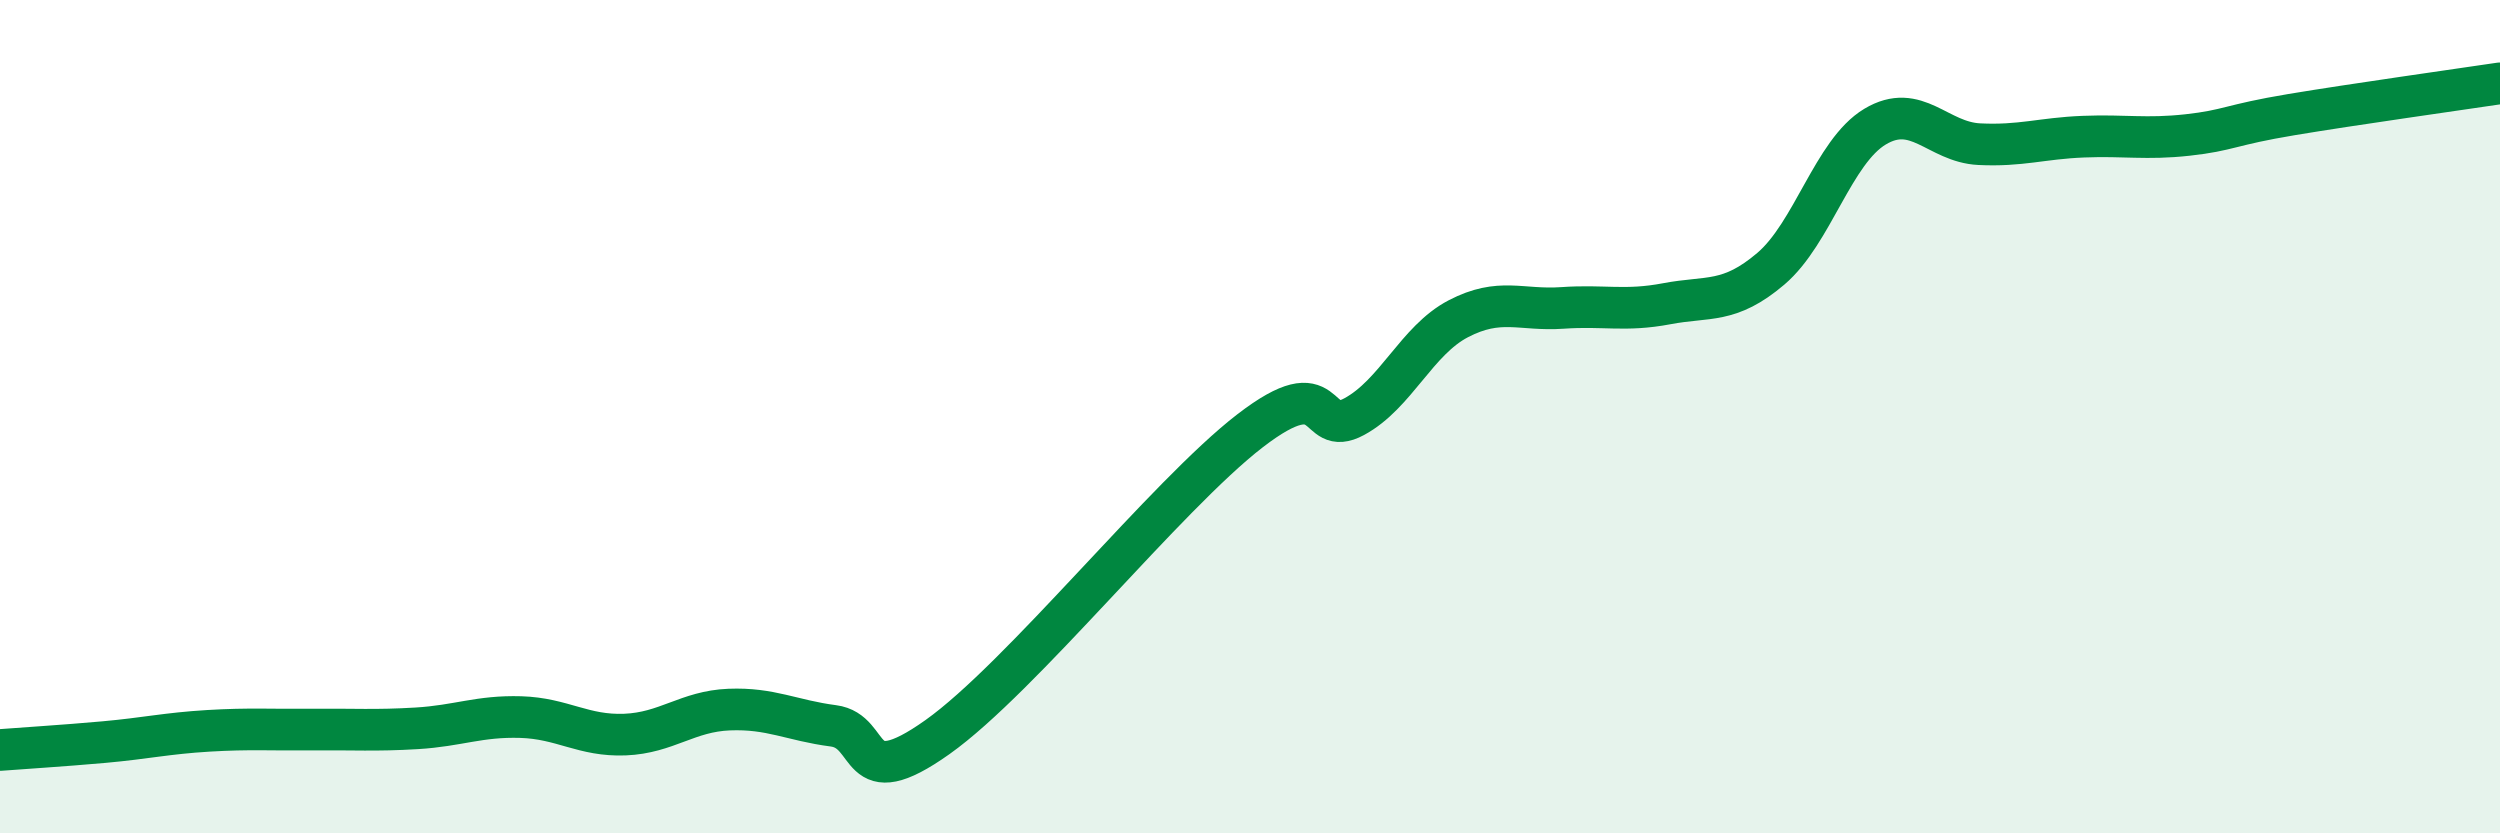
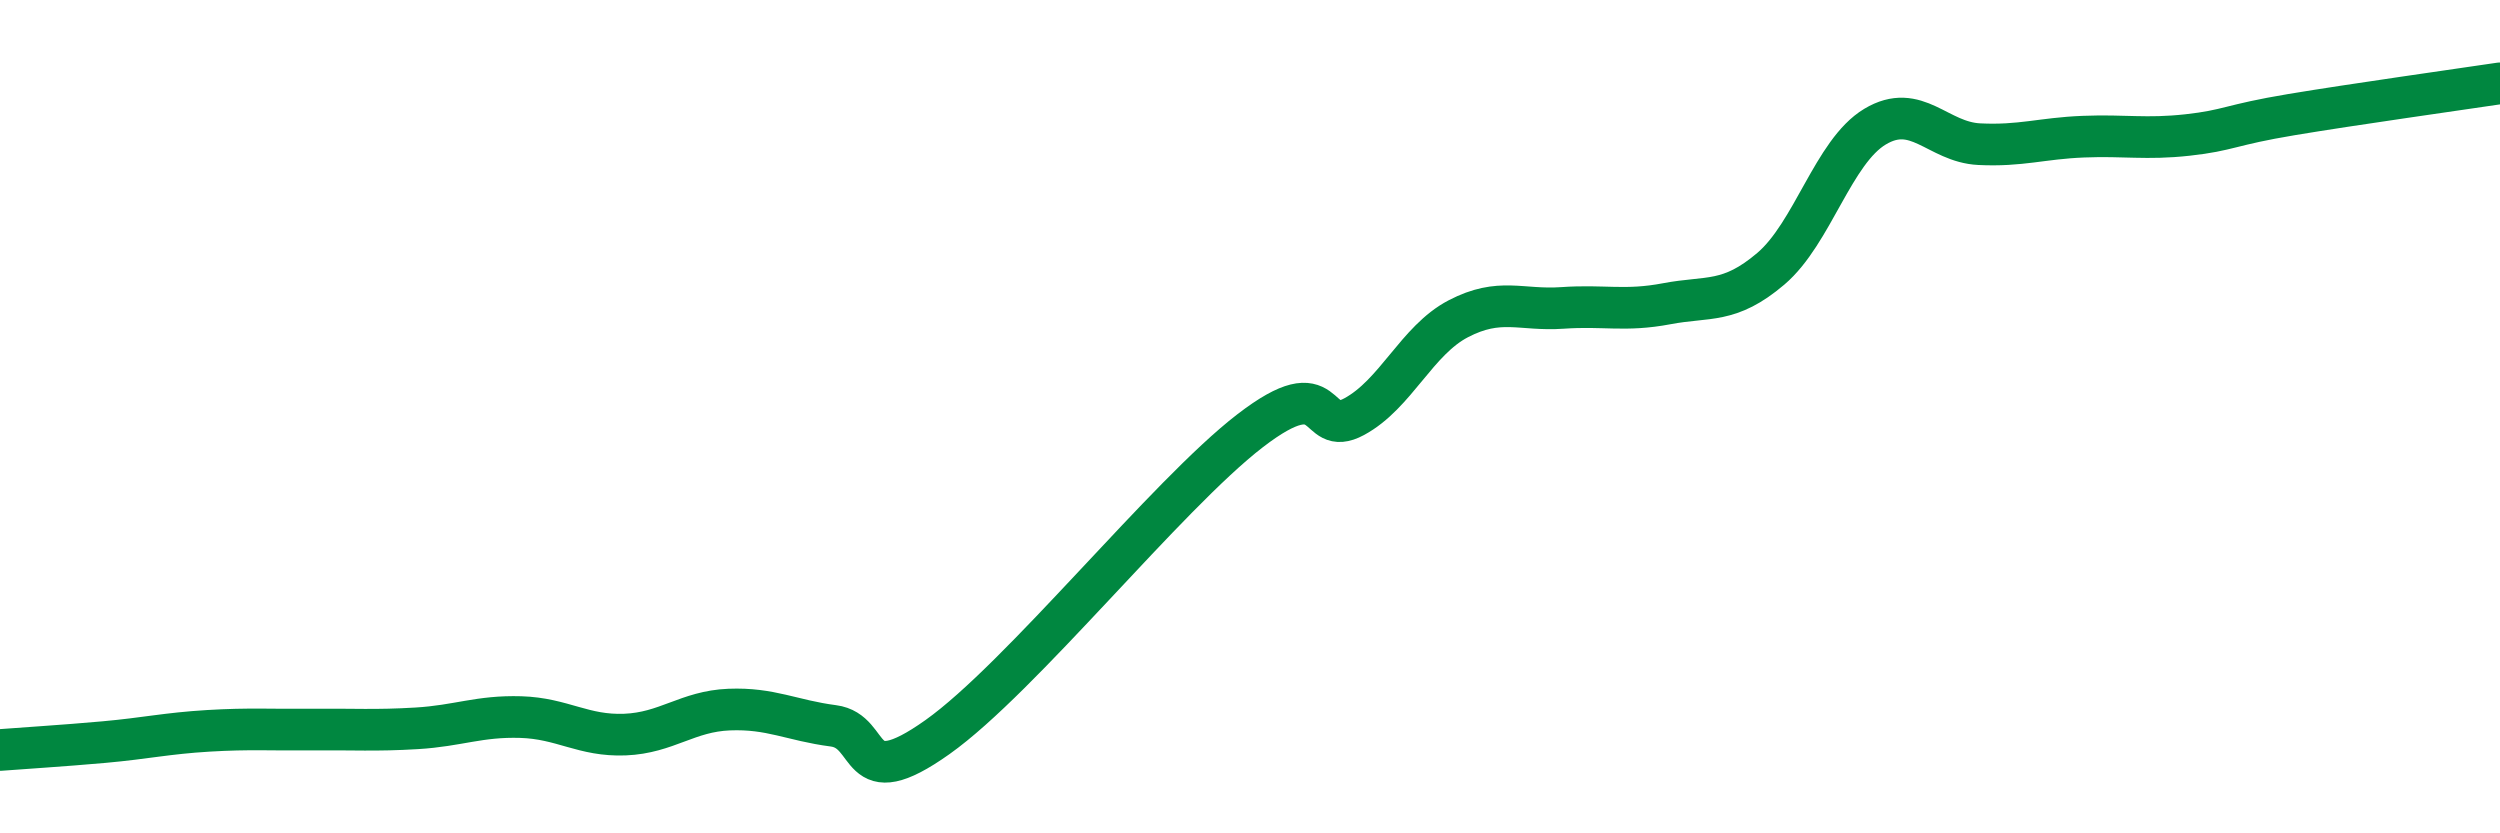
<svg xmlns="http://www.w3.org/2000/svg" width="60" height="20" viewBox="0 0 60 20">
-   <path d="M 0,18 C 0.5,17.96 1.5,17.9 2.5,17.81 C 3.5,17.72 4,17.6 5,17.54 C 6,17.48 6.5,17.52 7.5,17.51 C 8.5,17.5 9,17.54 10,17.48 C 11,17.42 11.5,17.18 12.5,17.21 C 13.5,17.24 14,17.67 15,17.63 C 16,17.59 16.5,17.07 17.5,17.03 C 18.5,16.99 19,17.29 20,17.42 C 21,17.55 20.5,19.11 22.5,17.69 C 24.5,16.27 28,11.88 30,10.34 C 32,8.8 31.5,10.54 32.5,10 C 33.5,9.46 34,8.17 35,7.65 C 36,7.13 36.5,7.46 37.5,7.39 C 38.5,7.32 39,7.48 40,7.29 C 41,7.1 41.5,7.3 42.5,6.45 C 43.5,5.6 44,3.64 45,3.04 C 46,2.44 46.5,3.41 47.5,3.46 C 48.5,3.51 49,3.32 50,3.28 C 51,3.24 51.5,3.35 52.5,3.24 C 53.5,3.13 53.5,3 55,2.75 C 56.5,2.5 59,2.15 60,2L60 20L0 20Z" fill="#008740" opacity="0.1" stroke-linecap="round" stroke-linejoin="round" />
  <path d="M 0,18 C 0.5,17.96 1.5,17.9 2.5,17.81 C 3.5,17.72 4,17.6 5,17.54 C 6,17.48 6.5,17.52 7.5,17.51 C 8.5,17.5 9,17.54 10,17.48 C 11,17.42 11.5,17.18 12.5,17.21 C 13.5,17.24 14,17.67 15,17.63 C 16,17.59 16.5,17.07 17.5,17.03 C 18.5,16.99 19,17.29 20,17.42 C 21,17.55 20.5,19.11 22.5,17.69 C 24.5,16.27 28,11.88 30,10.34 C 32,8.8 31.5,10.54 32.5,10 C 33.5,9.46 34,8.17 35,7.65 C 36,7.13 36.5,7.46 37.5,7.39 C 38.5,7.32 39,7.48 40,7.29 C 41,7.1 41.5,7.3 42.5,6.45 C 43.5,5.6 44,3.64 45,3.04 C 46,2.44 46.5,3.41 47.5,3.46 C 48.5,3.51 49,3.32 50,3.28 C 51,3.24 51.5,3.35 52.5,3.24 C 53.5,3.13 53.5,3 55,2.75 C 56.5,2.5 59,2.15 60,2" stroke="#008740" stroke-width="1" fill="none" stroke-linecap="round" stroke-linejoin="round" />
</svg>